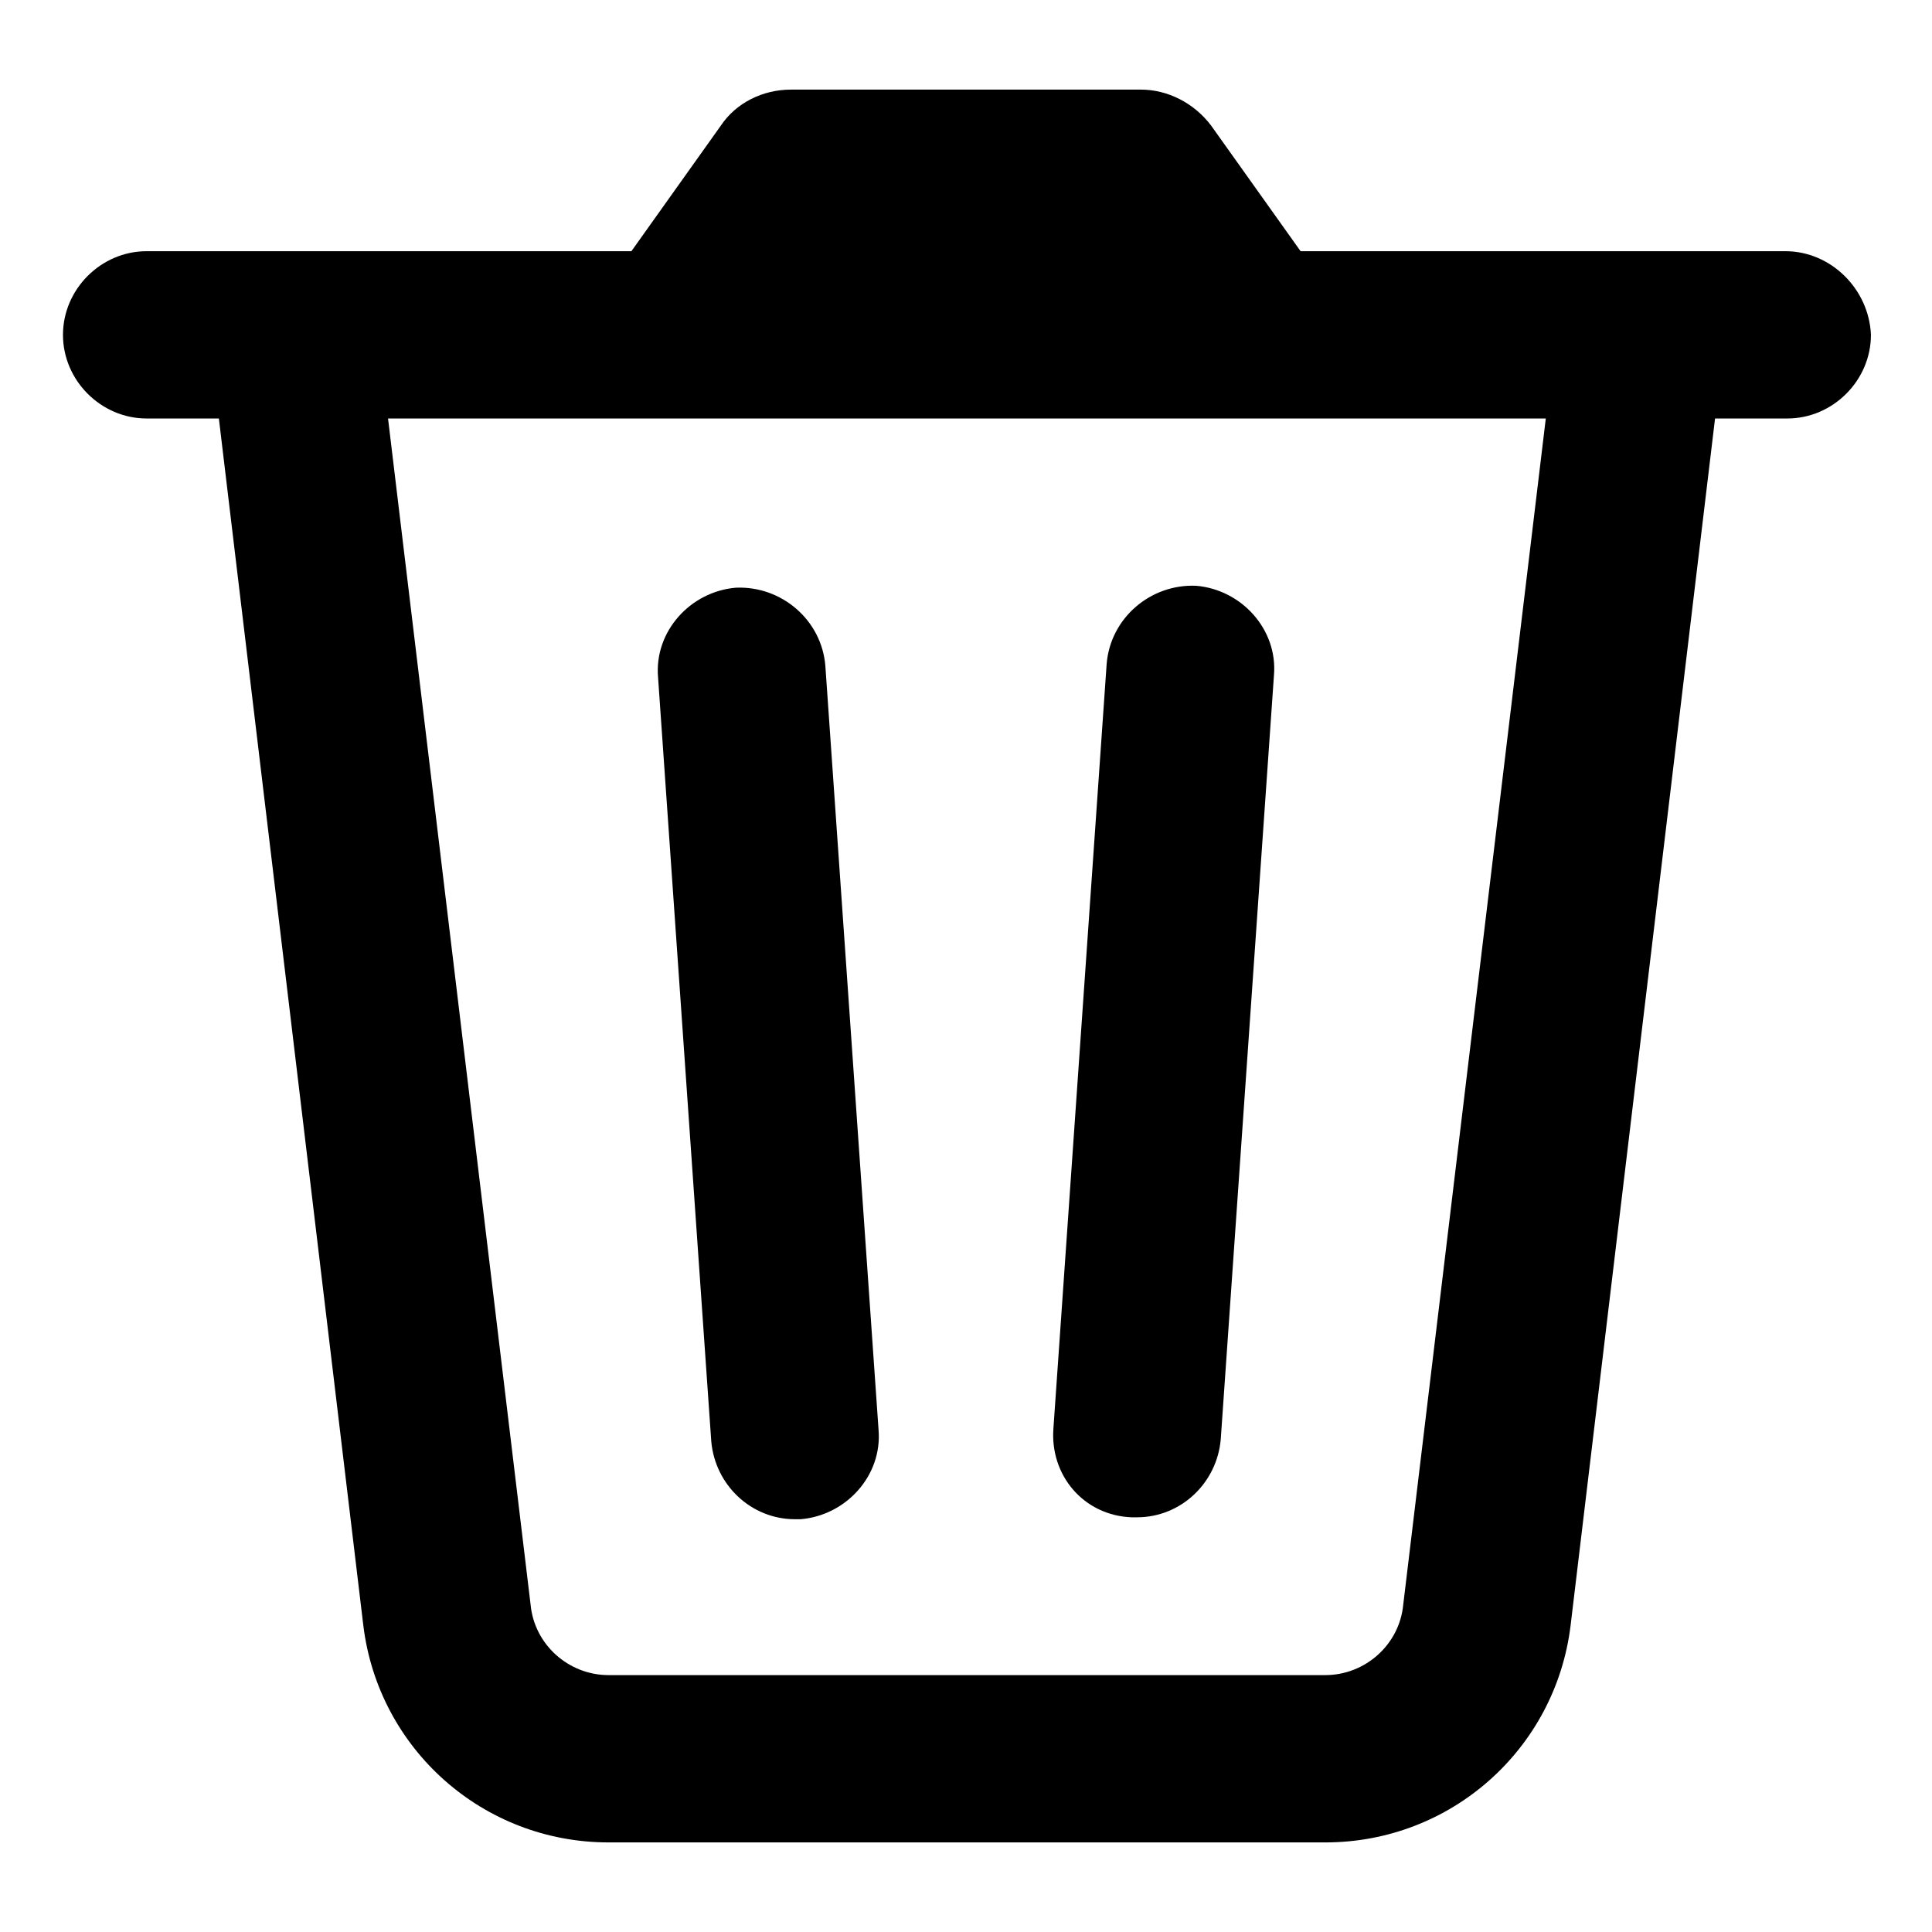
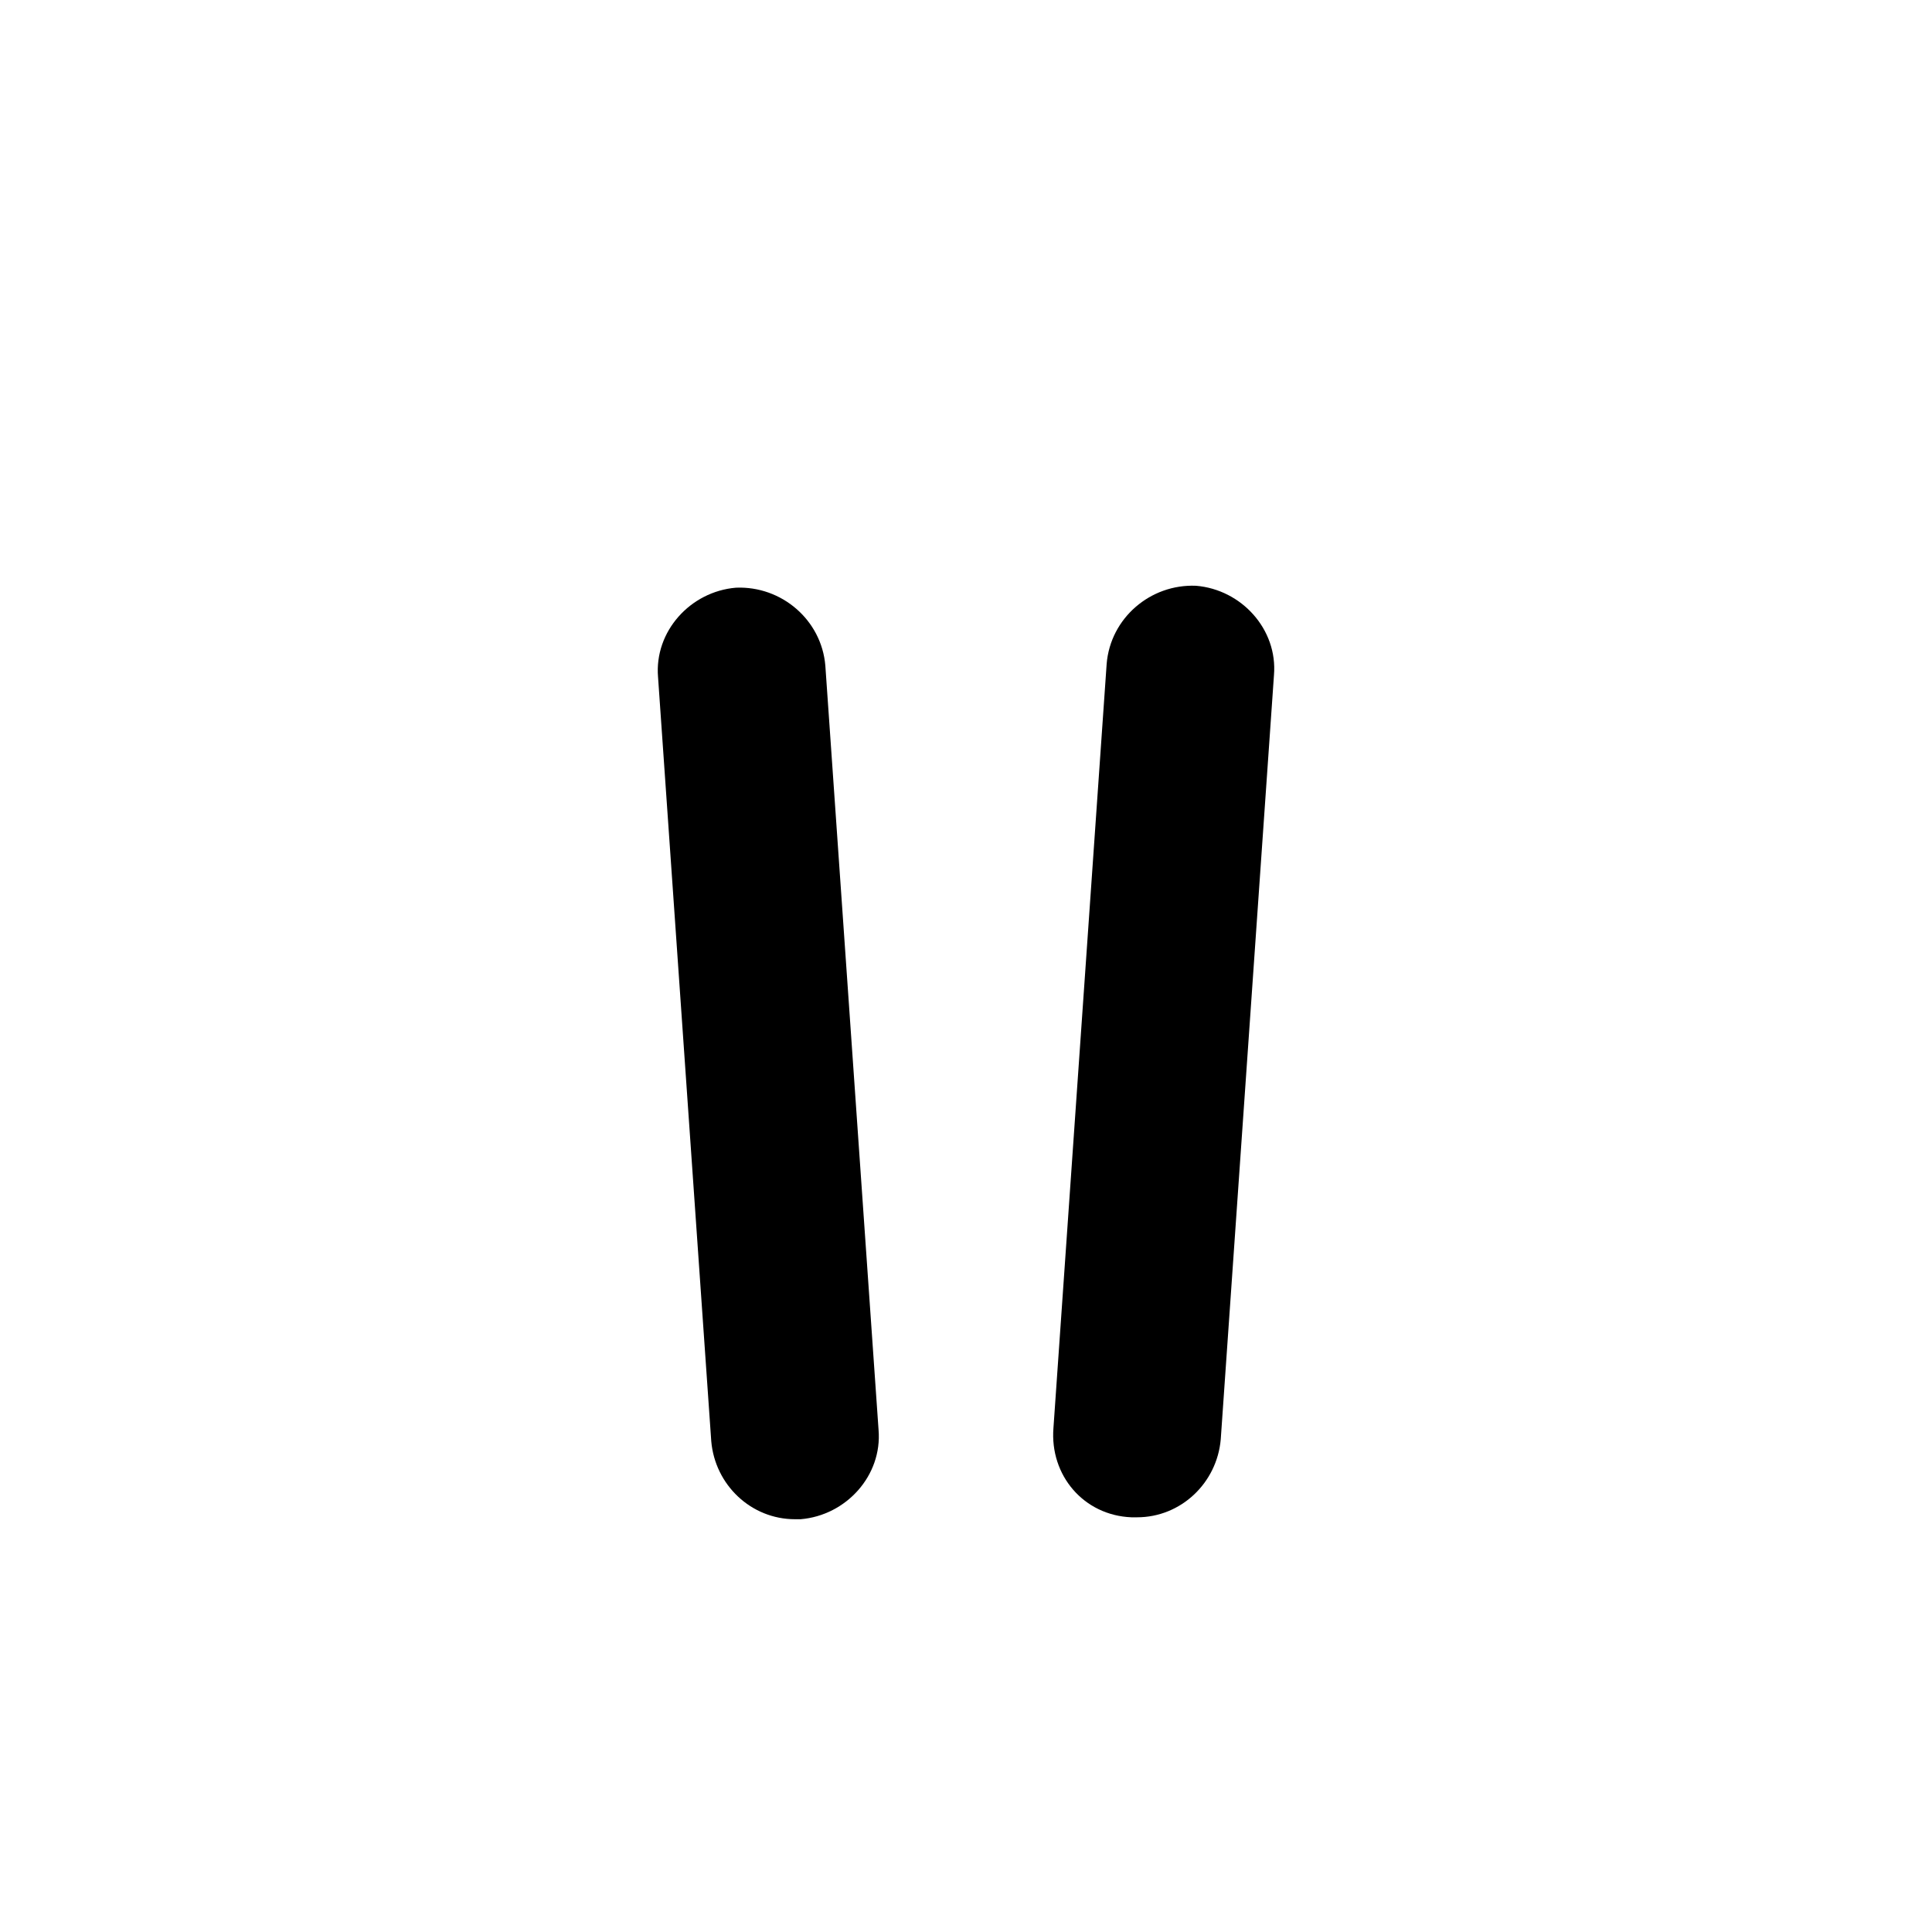
<svg xmlns="http://www.w3.org/2000/svg" fill="#000000" width="800px" height="800px" version="1.1" viewBox="144 144 512 512">
  <g>
    <path d="m354.66 546.61h1.512c12.09-1.008 21.664-11.586 20.656-23.68l-14.105-202.53c-1.008-12.09-11.586-21.16-23.68-20.656-12.09 1.008-21.664 11.586-20.656 23.68l14.105 202.53c1.008 11.59 10.578 20.656 22.168 20.656z" />
    <path d="m443.83 546.1h1.512c11.586 0 21.16-9.07 22.168-20.656l14.105-202.53c1.008-12.09-8.566-22.672-20.656-23.68-12.09-0.504-22.672 8.566-23.68 20.656l-14.105 202.53c-1.004 12.598 8.062 23.176 20.656 23.68z" />
-     <path d="m617.14 210.57h-128.47l-23.68-33.25c-4.535-6.047-11.586-9.574-18.641-9.574h-92.699c-7.559 0-14.609 3.527-18.641 9.574l-23.68 33.25h-128.47c-12.09 0-22.168 10.078-22.168 22.168s10.078 22.168 22.168 22.168h19.145l38.289 319.92c4.031 32.746 31.738 57.434 64.992 57.434h189.94c33.25 0 60.961-24.688 64.992-57.434l38.289-319.92h19.145c12.09 0 22.168-10.078 22.168-22.168-0.504-12.094-10.582-22.168-22.672-22.168zm-101.27 358.71c-1.008 10.578-10.078 18.641-20.656 18.641h-189.94c-10.578 0-19.648-8.062-20.656-18.641l-37.785-314.38h306.82z" />
  </g>
</svg>